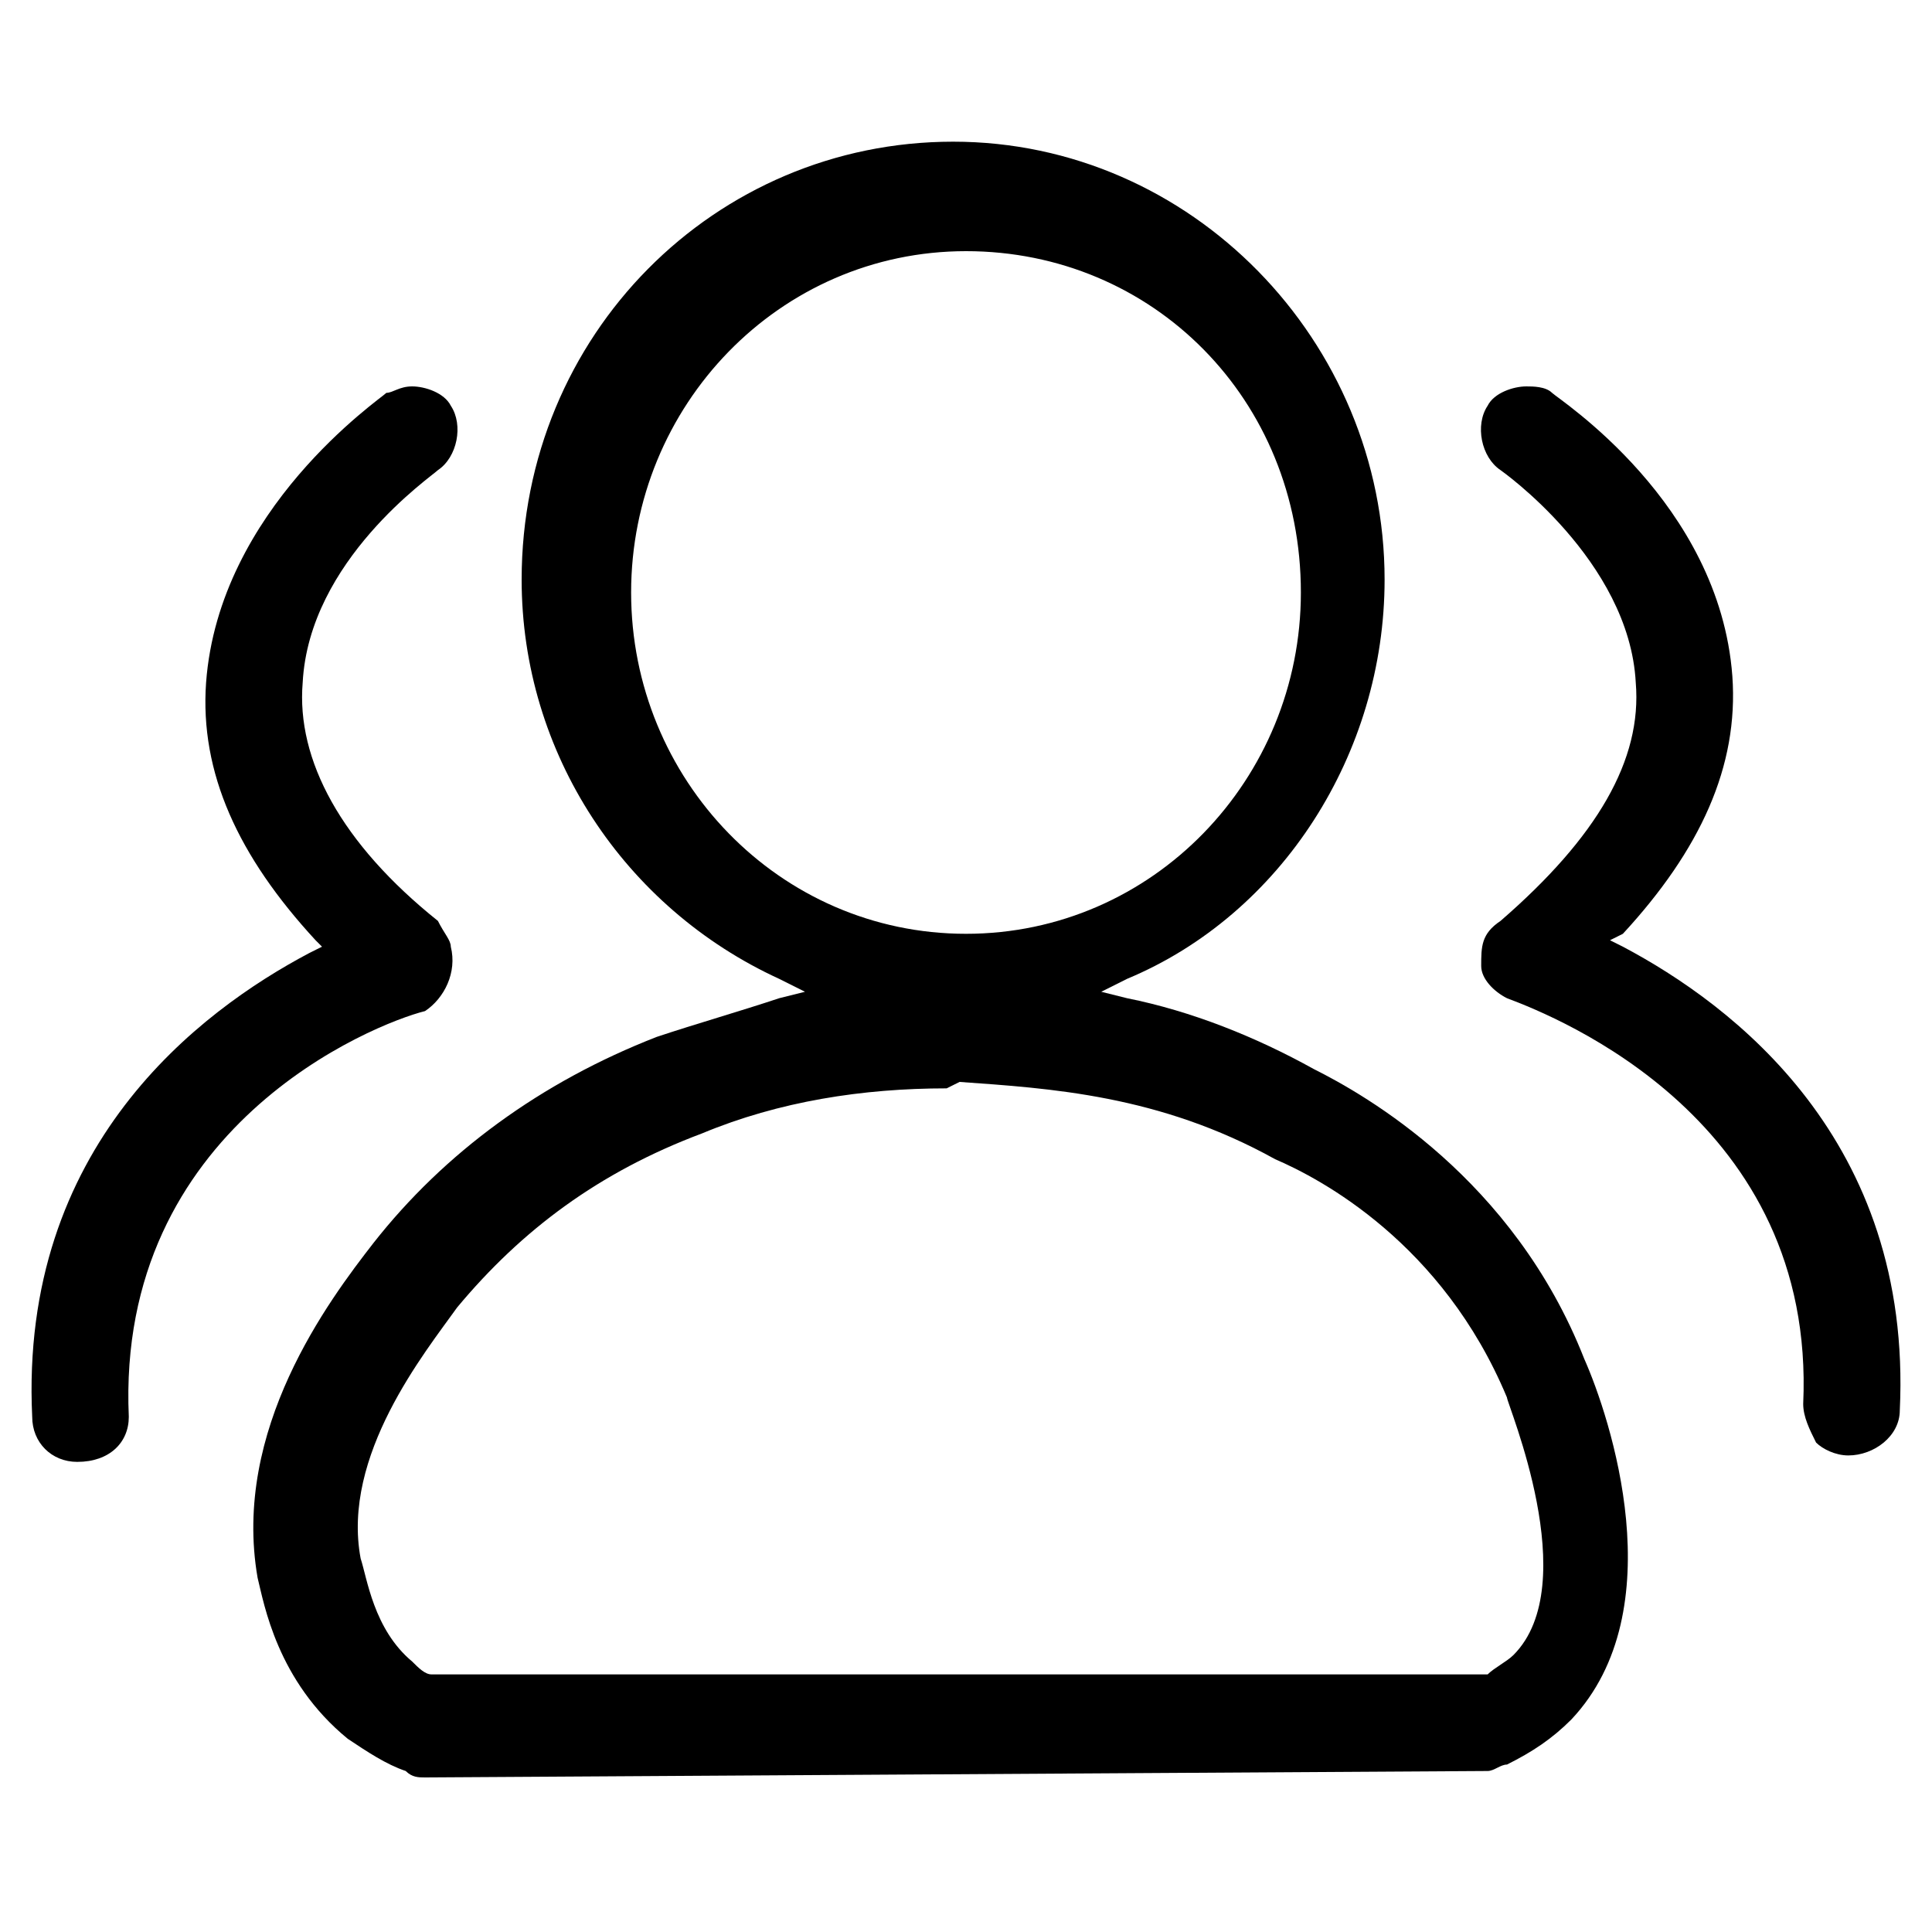
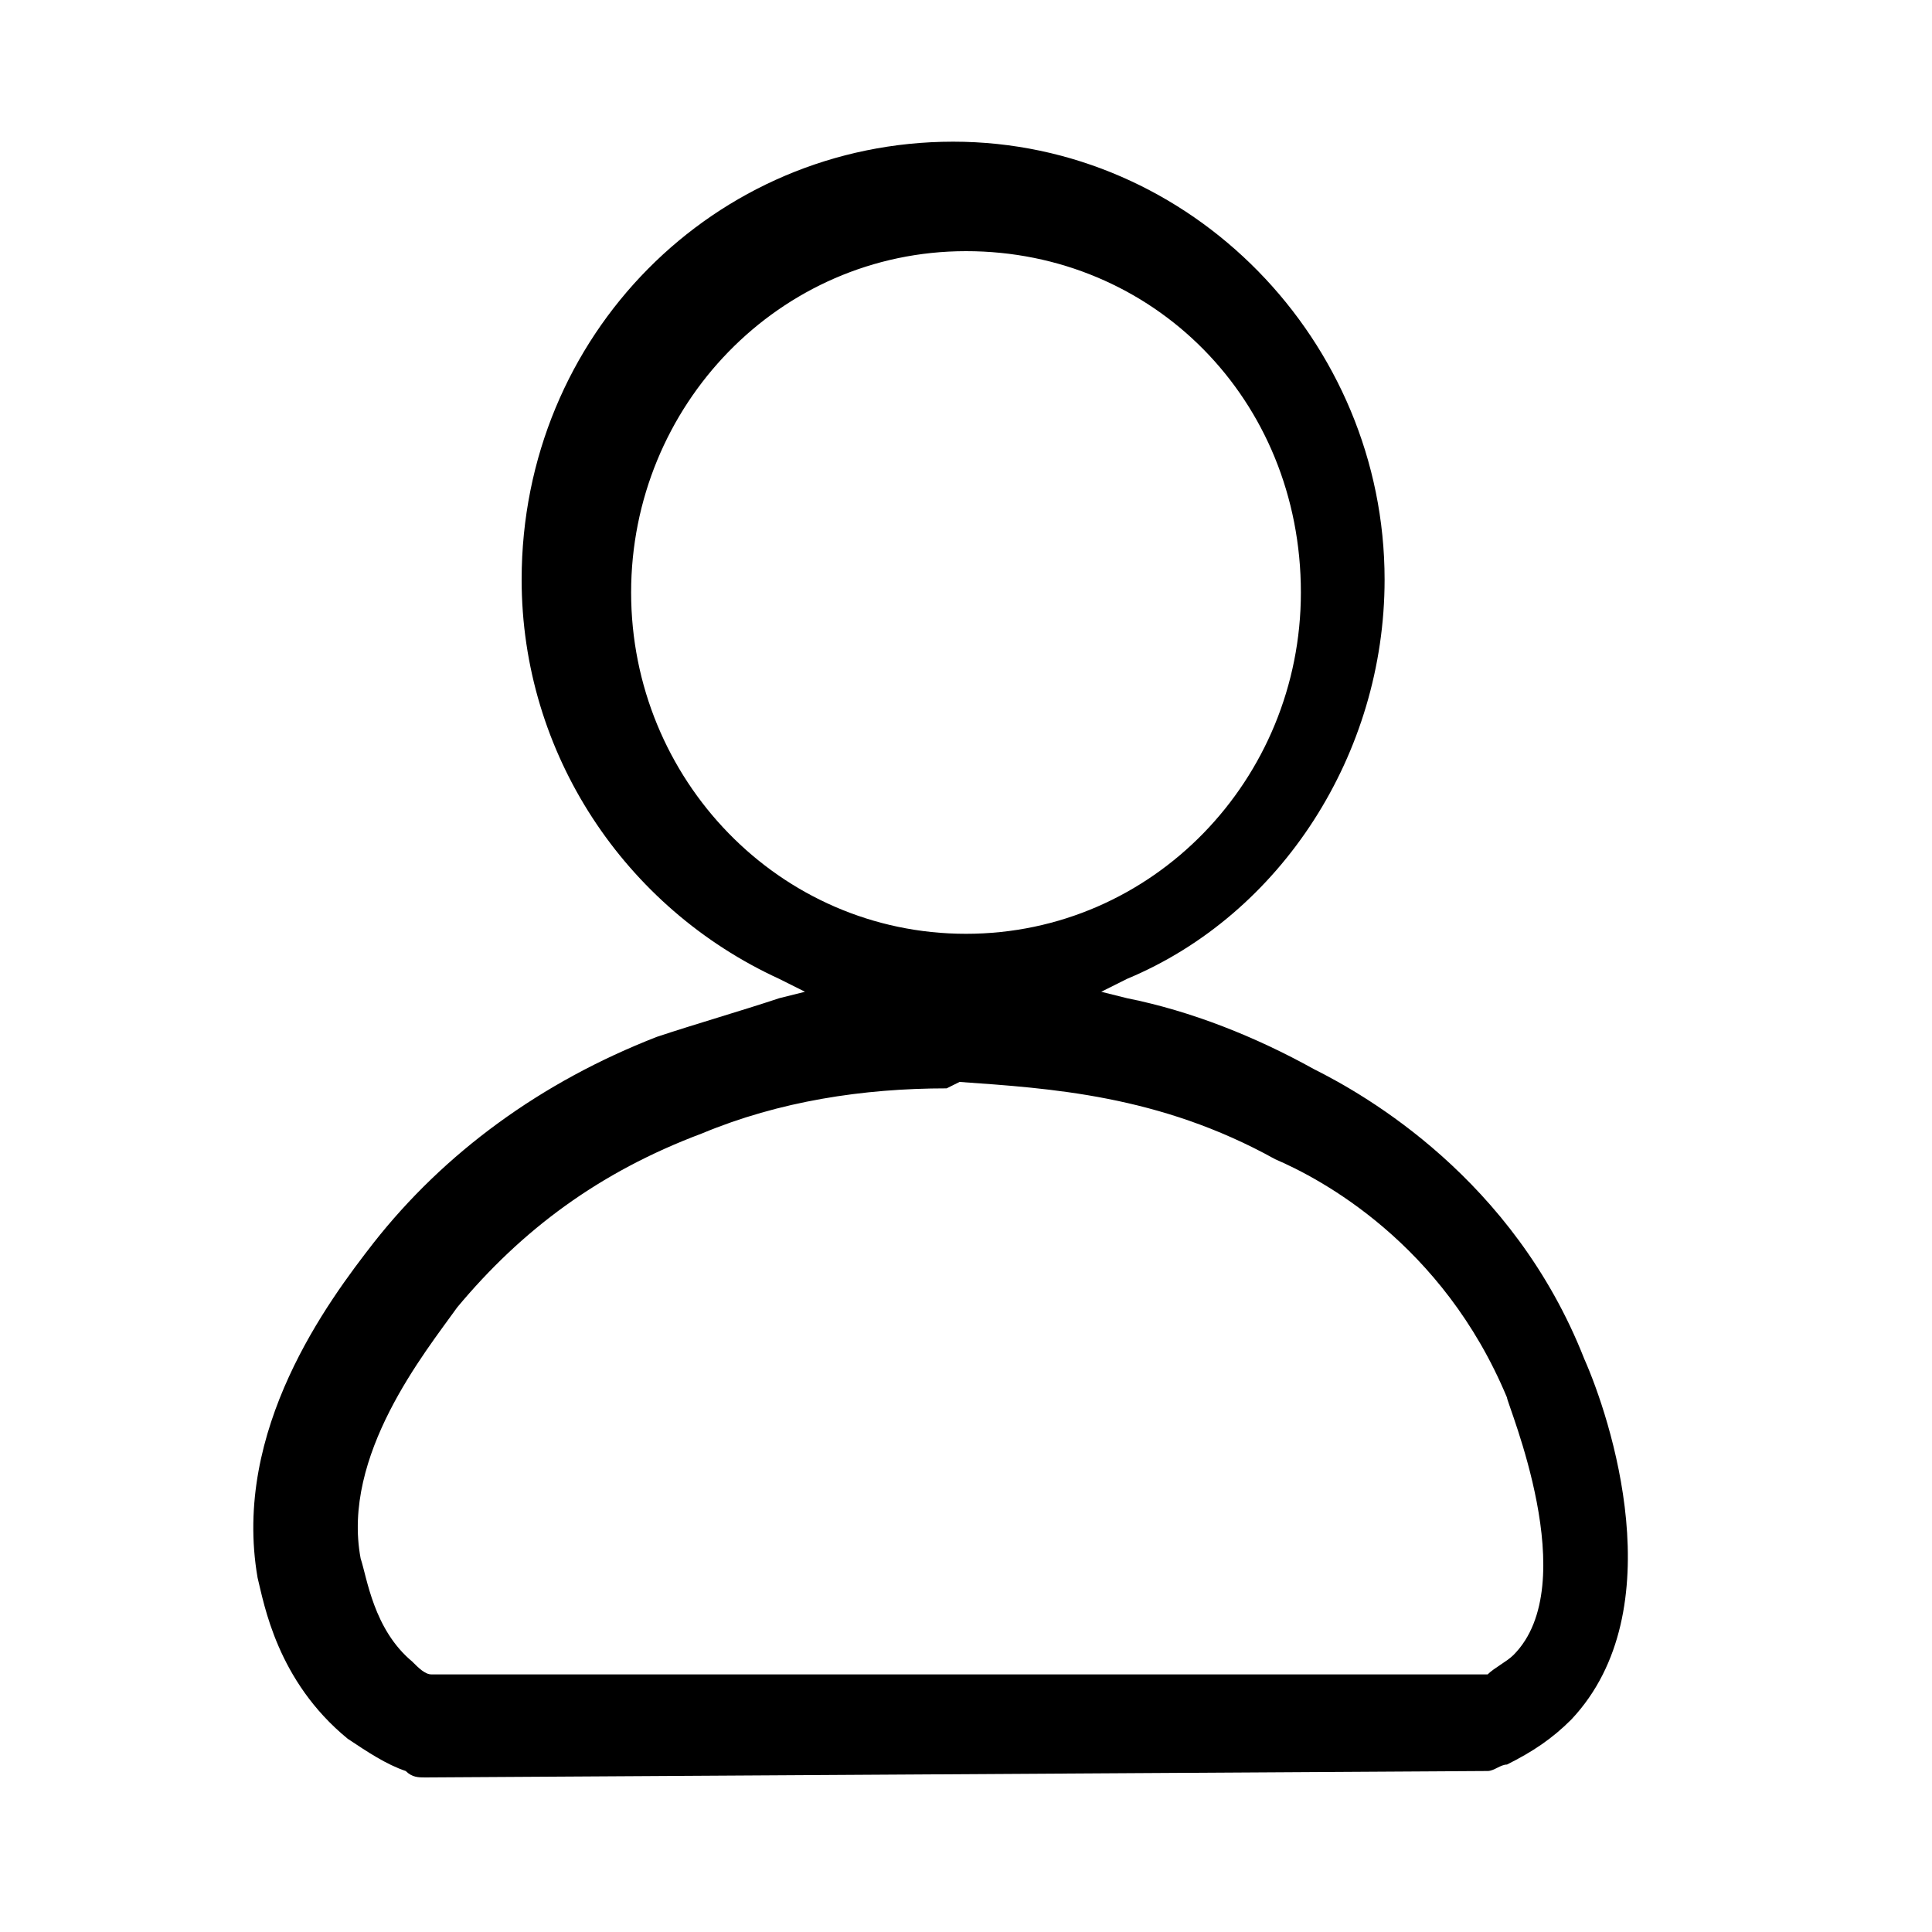
<svg xmlns="http://www.w3.org/2000/svg" version="1.1" id="图层_1" x="0px" y="0px" viewBox="0 0 30 30" style="enable-background:new 0 0 30 30;" xml:space="preserve">
  <g>
    <path d="M6.6,27.6c-0.1,0-0.2,0-0.3-0.1c-0.3-0.1-0.6-0.3-0.9-0.5c-1.1-0.9-1.3-2.1-1.4-2.5c-0.4-2.3,1.1-4.3,1.8-5.2   c1.1-1.4,2.6-2.5,4.4-3.2c0.6-0.2,1.3-0.4,1.9-0.6l0.4-0.1l-0.4-0.2c-2.4-1.1-4-3.5-4-6.2c0-3.8,3-6.8,6.7-6.8s6.7,3.1,6.7,6.8   c0,2.7-1.6,5.2-4,6.2l-0.4,0.2l0.4,0.1c1,0.2,2,0.6,2.9,1.1c0.8,0.4,3.1,1.7,4.2,4.5c0.4,0.9,1.4,3.9-0.2,5.6   c-0.3,0.3-0.6,0.5-1,0.7c-0.1,0-0.2,0.1-0.3,0.1L6.6,27.6L6.6,27.6z M14.7,16.9c-1.3,0-2.6,0.2-3.8,0.7c-1.6,0.6-2.8,1.5-3.8,2.7   c-0.5,0.7-1.8,2.3-1.5,3.9c0.1,0.3,0.2,1.1,0.8,1.6c0.1,0.1,0.2,0.2,0.3,0.2l0,0l16.4,0l0,0c0.1-0.1,0.3-0.2,0.4-0.3   c1.1-1.1-0.1-3.9-0.1-4c-1-2.4-2.9-3.4-3.6-3.7c-1.8-1-3.5-1.1-4.9-1.2L14.7,16.9z M15,3.9c-2.9,0-5.2,2.4-5.2,5.3   c0,2.9,2.3,5.3,5.2,5.3s5.2-2.4,5.2-5.3C20.2,6.2,17.9,3.9,15,3.9" />
-     <path d="M1.2,22.7c-0.4,0-0.7-0.3-0.7-0.7c-0.2-4.2,2.6-6.3,4.3-7.2L5,14.7l-0.1-0.1c-1.2-1.3-1.8-2.6-1.7-4C3.4,7.9,5.9,6.2,6,6.1   C6.1,6.1,6.2,6,6.4,6C6.6,6,6.9,6.1,7,6.3c0.2,0.3,0.1,0.8-0.2,1c-0.1,0.1-2,1.4-2.1,3.3c-0.1,1.2,0.6,2.5,2.1,3.7   C6.9,14.5,7,14.6,7,14.7c0.1,0.4-0.1,0.8-0.4,1C5.8,15.9,1.8,17.5,2,22C2,22.4,1.7,22.7,1.2,22.7C1.3,22.7,1.3,22.7,1.2,22.7   L1.2,22.7z M28.7,22.6c-0.2,0-0.4-0.1-0.5-0.2C28.1,22.2,28,22,28,21.8c0.2-4.4-3.8-6-4.6-6.3C23.2,15.4,23,15.2,23,15   c0-0.3,0-0.5,0.3-0.7c1.5-1.3,2.2-2.5,2.1-3.7c-0.1-1.9-2.1-3.3-2.1-3.3c-0.3-0.2-0.4-0.7-0.2-1c0.1-0.2,0.4-0.3,0.6-0.3   c0.1,0,0.3,0,0.4,0.1c0.1,0.1,2.6,1.7,2.8,4.4c0.1,1.4-0.5,2.7-1.7,4L25,14.6l0.2,0.1c1.7,0.9,4.5,3,4.3,7.2   C29.5,22.3,29.1,22.6,28.7,22.6L28.7,22.6z" />
  </g>
</svg>